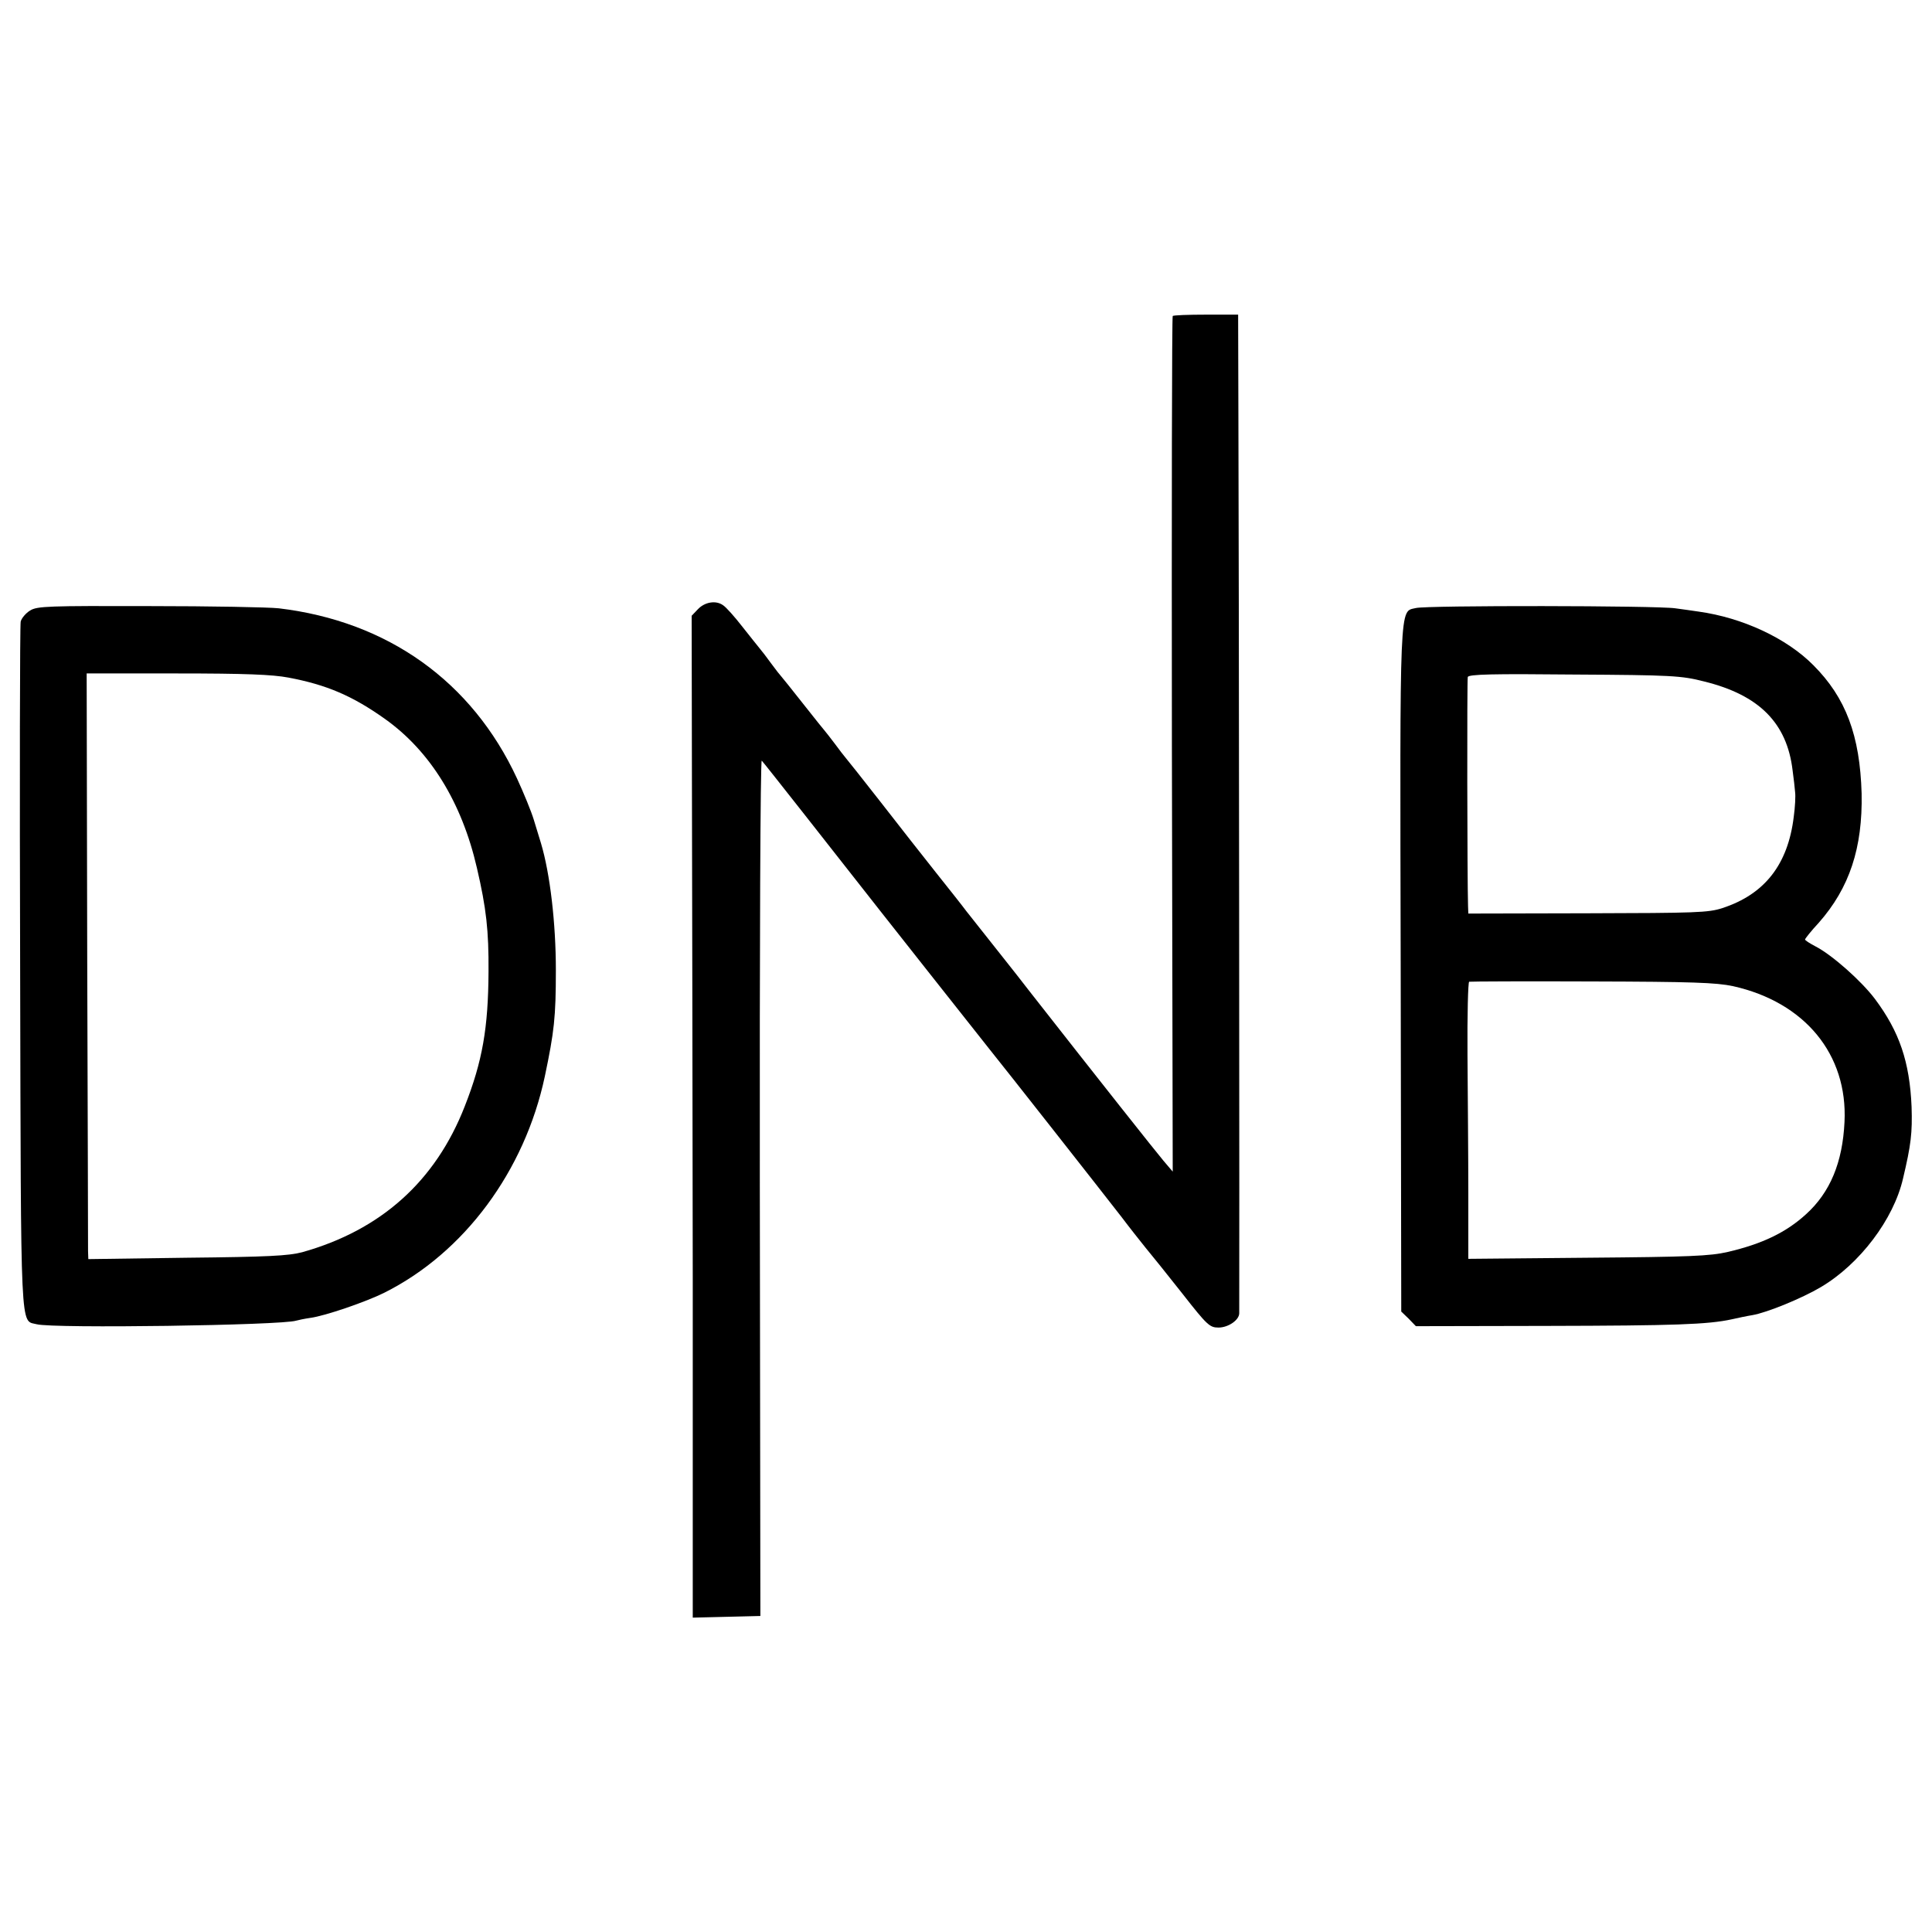
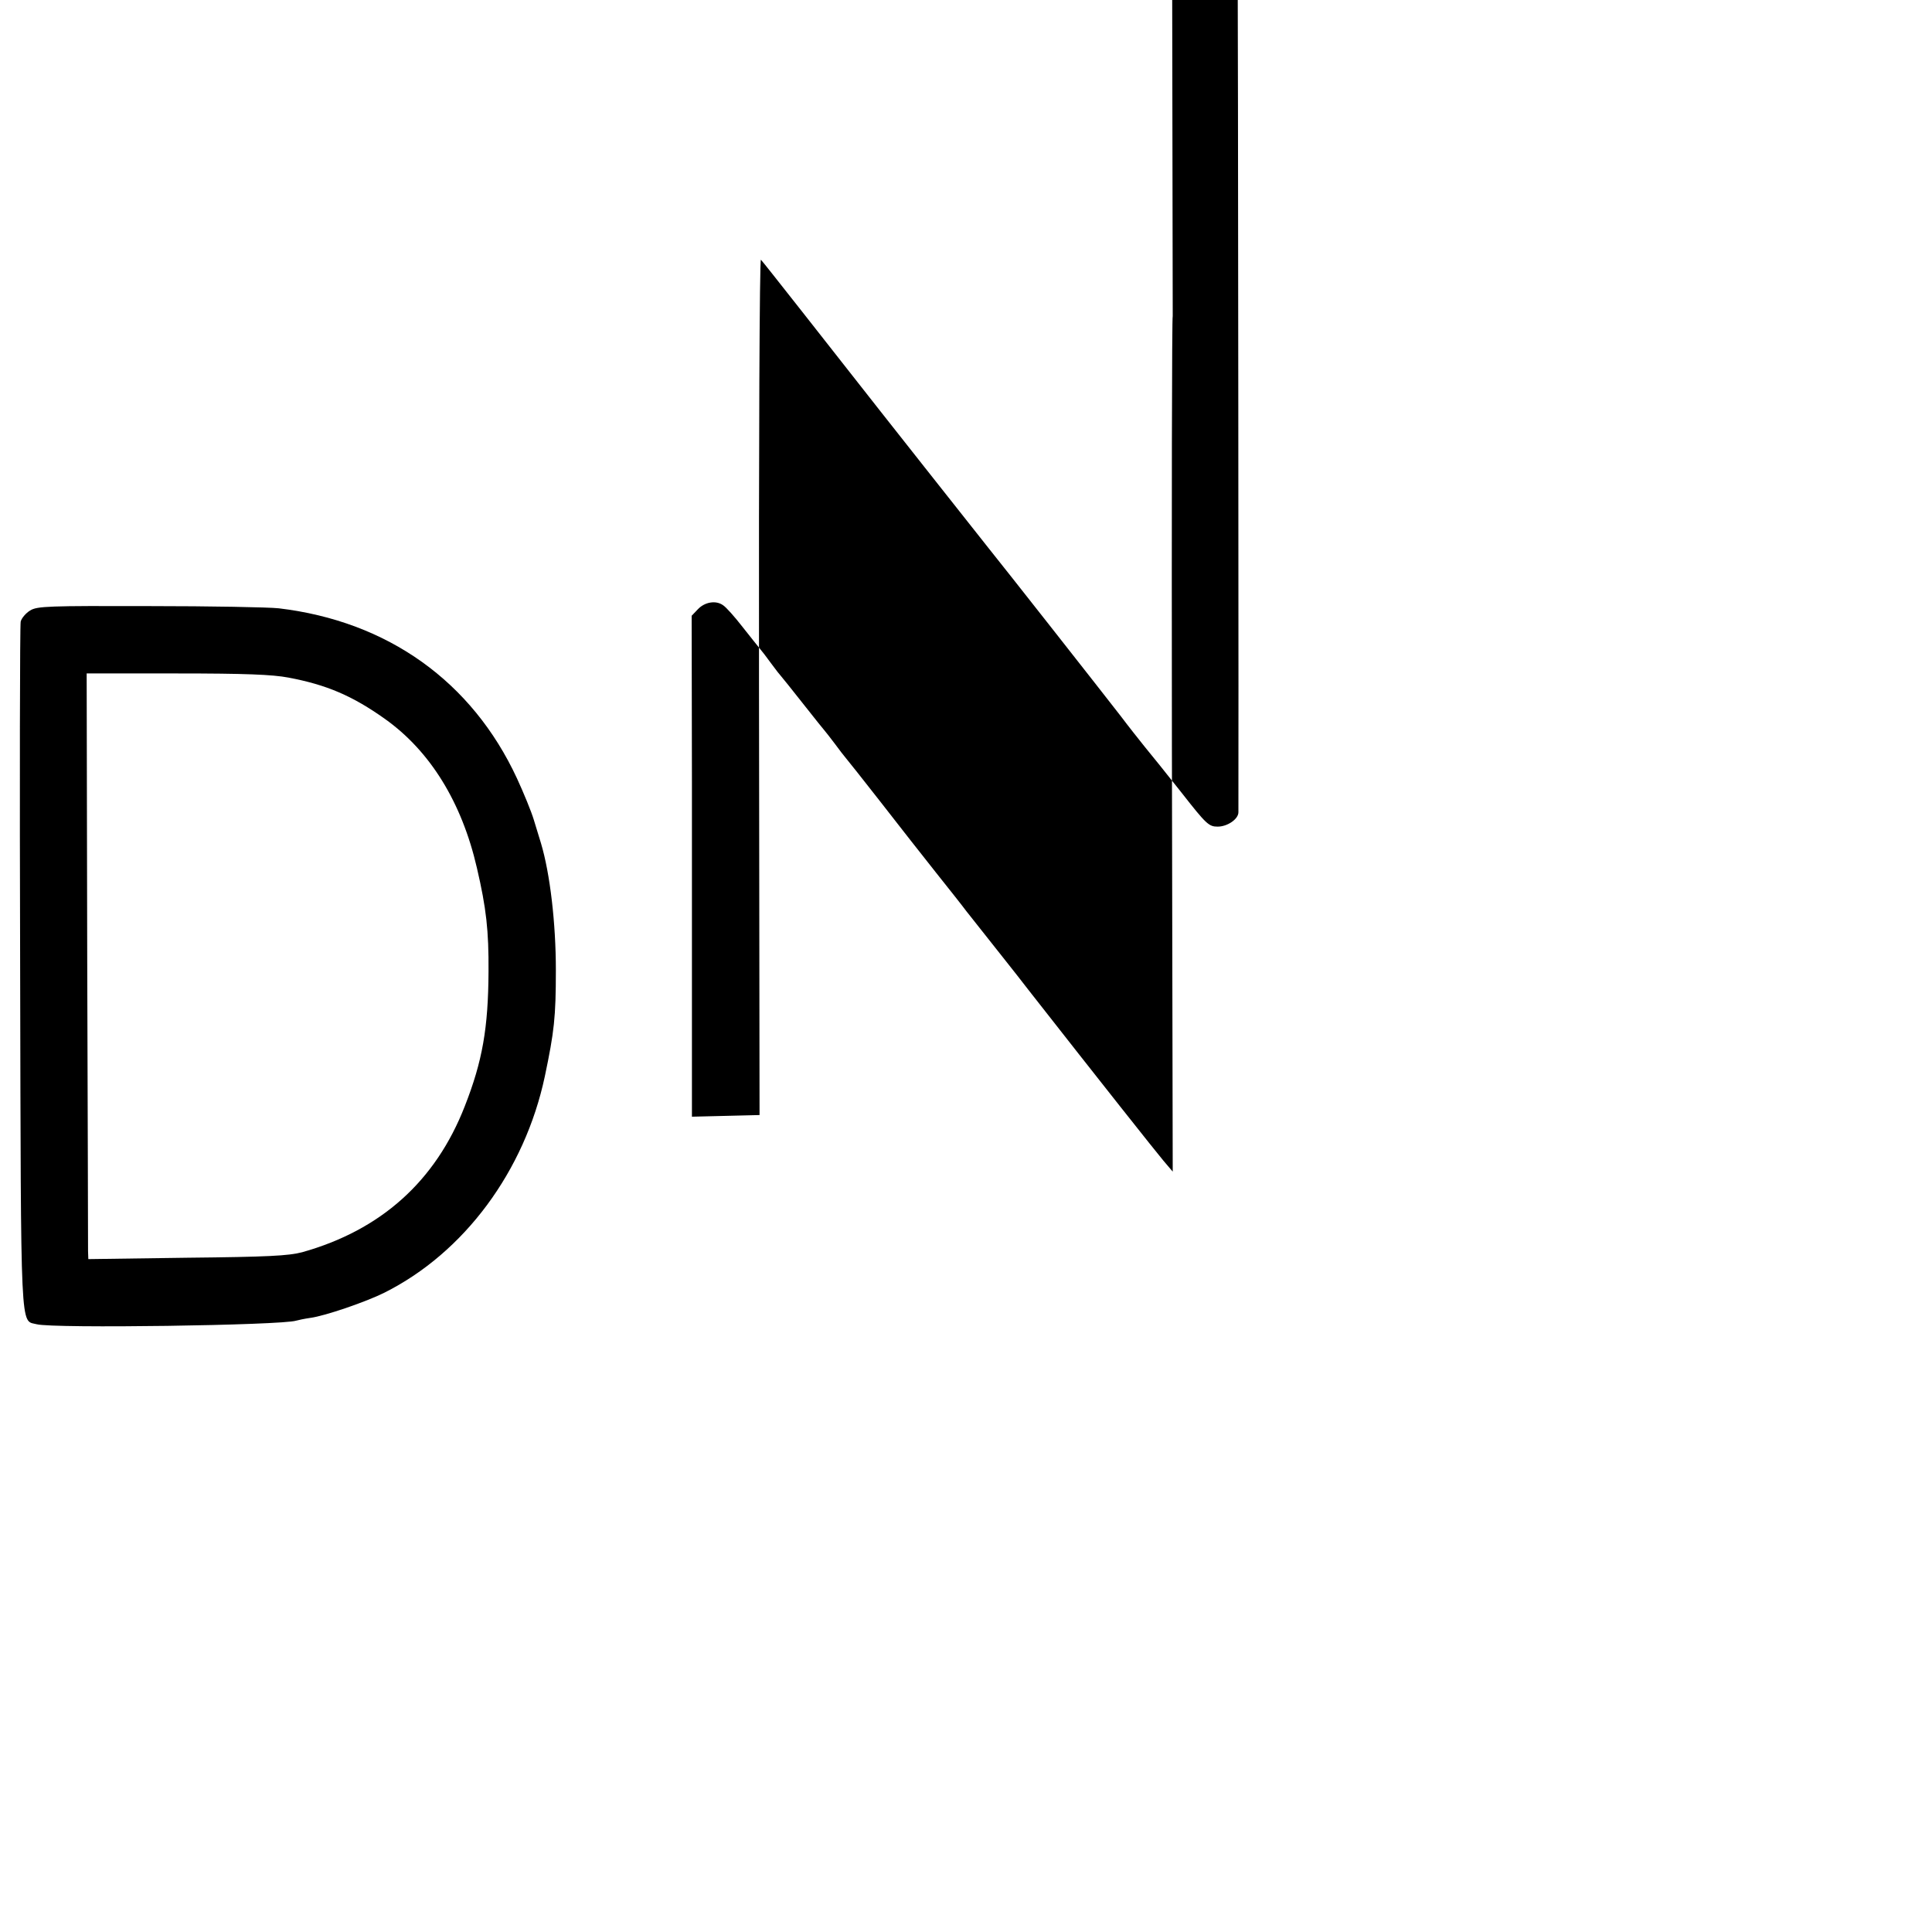
<svg xmlns="http://www.w3.org/2000/svg" version="1.0" width="700pt" height="700pt" viewBox="0 0 700 700" preserveAspectRatio="xMidYMid meet">
  <g transform="translate(0,700) scale(0.1,-0.1)" fill="#000000" stroke="none">
-     <path d="M4249 5855 c-3 -2 -4 -701 -3 -1552 l3 -1548 -34 40 c-27 32 -230 288 -490 620 -13 17 -62 80 -110 140 -48 61 -99 125 -114 144 -14 19 -64 82 -111 141 -47 59 -137 174 -200 255 -63 81 -120 152 -125 158 -6 7 -24 30 -40 52 -17 22 -32 42 -35 45 -3 3 -39 48 -80 100 -41 52 -77 97 -80 100 -3 3 -19 23 -35 45 -16 22 -35 47 -42 55 -7 8 -35 44 -63 79 -28 36 -59 71 -70 78 -26 19 -67 12 -92 -15 l-22 -23 1 -597 c1 -328 2 -1145 3 -1815 l0 -1218 123 3 122 3 -2 1554 c-1 870 2 1550 7 1545 5 -5 72 -90 150 -189 78 -99 152 -193 165 -210 100 -128 474 -601 509 -645 55 -68 411 -521 480 -610 27 -36 66 -85 86 -110 21 -25 81 -100 134 -167 90 -115 99 -123 131 -123 35 0 75 27 75 52 1 22 -1 2818 -3 3231 l-1 387 -116 0 c-64 0 -119 -2 -121 -5z" />
+     <path d="M4249 5855 c-3 -2 -4 -701 -3 -1552 l3 -1548 -34 40 c-27 32 -230 288 -490 620 -13 17 -62 80 -110 140 -48 61 -99 125 -114 144 -14 19 -64 82 -111 141 -47 59 -137 174 -200 255 -63 81 -120 152 -125 158 -6 7 -24 30 -40 52 -17 22 -32 42 -35 45 -3 3 -39 48 -80 100 -41 52 -77 97 -80 100 -3 3 -19 23 -35 45 -16 22 -35 47 -42 55 -7 8 -35 44 -63 79 -28 36 -59 71 -70 78 -26 19 -67 12 -92 -15 l-22 -23 1 -597 l0 -1218 123 3 122 3 -2 1554 c-1 870 2 1550 7 1545 5 -5 72 -90 150 -189 78 -99 152 -193 165 -210 100 -128 474 -601 509 -645 55 -68 411 -521 480 -610 27 -36 66 -85 86 -110 21 -25 81 -100 134 -167 90 -115 99 -123 131 -123 35 0 75 27 75 52 1 22 -1 2818 -3 3231 l-1 387 -116 0 c-64 0 -119 -2 -121 -5z" />
    <path d="M109 4788 c-16 -10 -31 -28 -34 -40 -3 -13 -4 -579 -2 -1258 3 -1347 0 -1272 60 -1288 61 -16 888 -4 940 13 7 2 30 7 51 10 54 7 204 59 268 91 290 145 509 441 582 784 34 162 40 214 40 385 0 170 -21 350 -54 460 -5 17 -17 55 -26 85 -9 30 -37 98 -61 150 -163 351 -468 569 -863 616 -36 4 -247 8 -469 8 -366 1 -406 0 -432 -16z m936 -243 c138 -26 232 -66 350 -150 163 -116 278 -301 333 -540 34 -146 43 -227 42 -375 -1 -205 -22 -325 -86 -488 -106 -272 -304 -449 -589 -529 -49 -13 -124 -17 -417 -20 l-358 -5 -1 29 c0 15 -1 493 -3 1061 l-2 1032 327 0 c247 0 346 -4 404 -15z" />
-     <path d="M5130 4797 c-60 -15 -58 46 -55 -1310 l2 -1239 27 -26 26 -27 478 1 c458 1 580 5 667 24 22 5 55 12 74 15 53 9 180 61 249 102 140 83 263 245 297 393 29 122 34 165 31 260 -7 163 -44 272 -133 391 -50 66 -155 159 -215 190 -21 11 -38 22 -38 25 0 3 22 31 50 61 111 126 159 271 155 468 -6 210 -57 347 -175 465 -97 98 -257 172 -415 194 -22 3 -60 9 -85 12 -67 10 -903 11 -940 1z m1044 -266 c200 -49 301 -151 321 -323 4 -29 8 -64 9 -78 2 -14 0 -54 -5 -90 -21 -172 -105 -280 -258 -330 -51 -17 -98 -18 -488 -19 l-433 -1 -1 27 c-3 97 -4 820 -1 830 3 10 91 12 385 9 353 -2 389 -4 471 -25z m105 -1104 c260 -58 416 -247 404 -492 -7 -147 -52 -255 -139 -334 -72 -66 -159 -108 -284 -137 -64 -15 -140 -18 -507 -21 l-433 -4 0 238 c0 131 -2 356 -3 501 -1 144 2 263 6 265 5 1 205 2 445 1 362 -1 450 -4 511 -17z" />
  </g>
</svg>